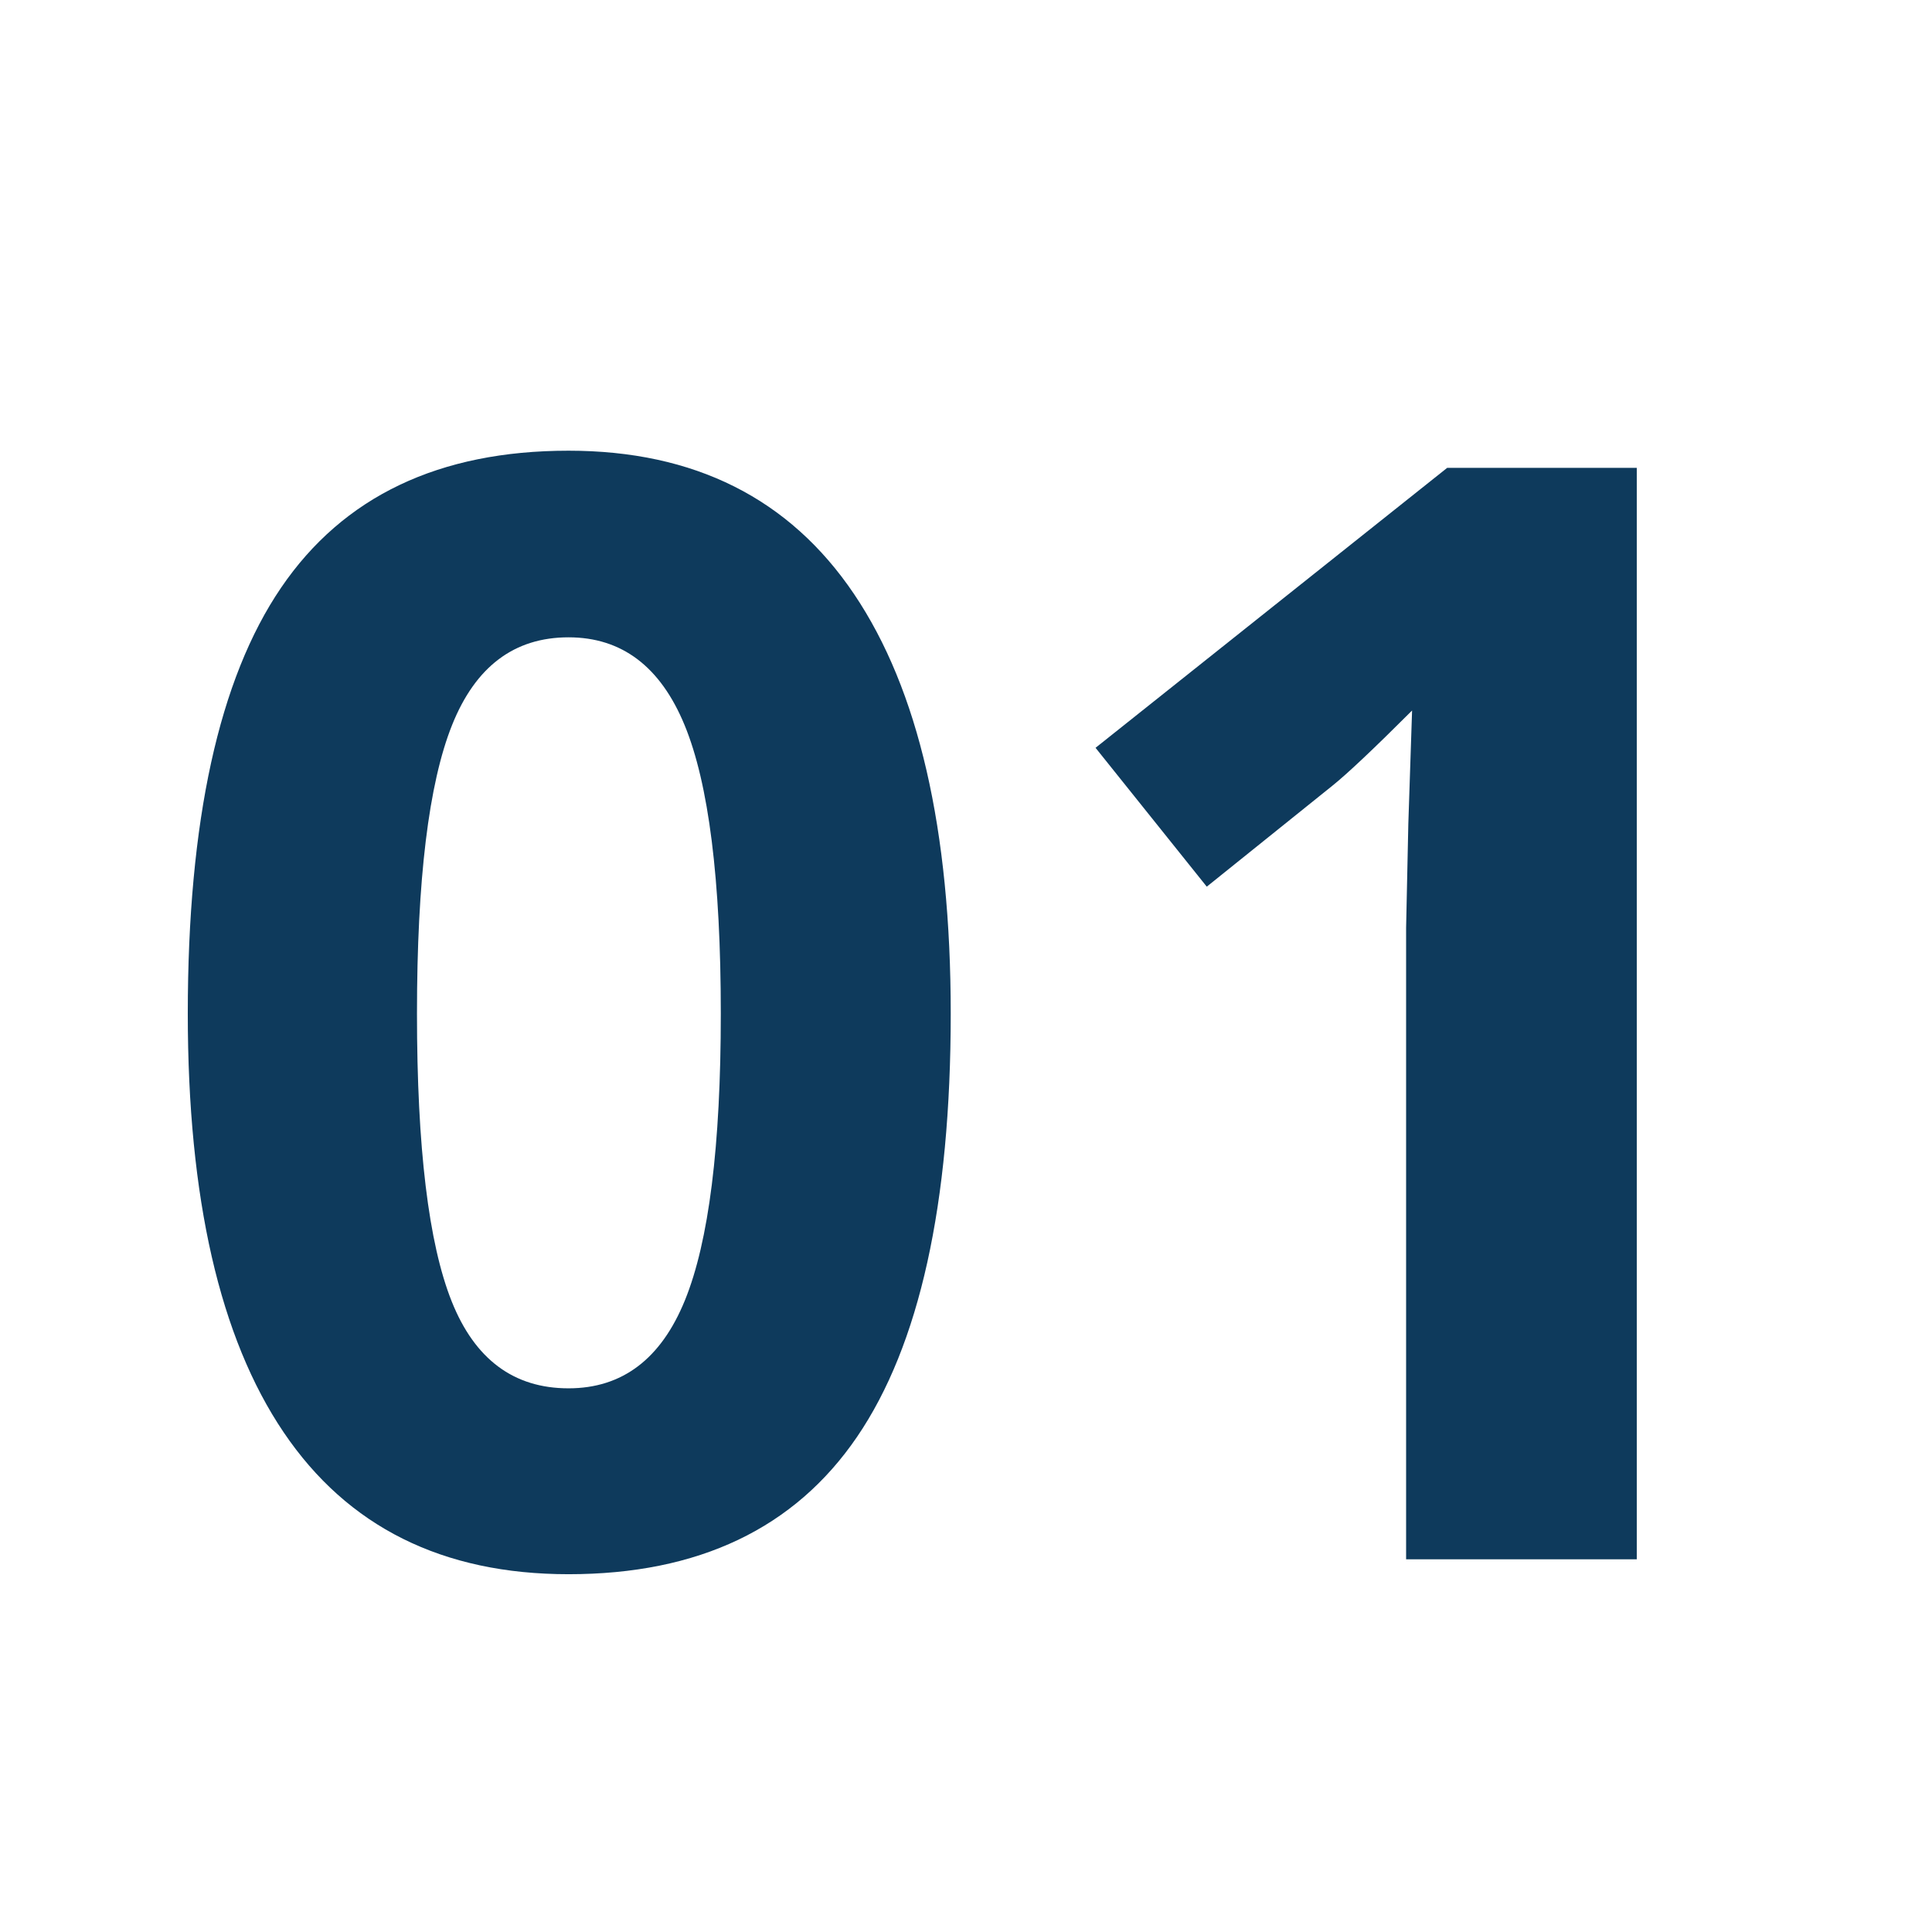
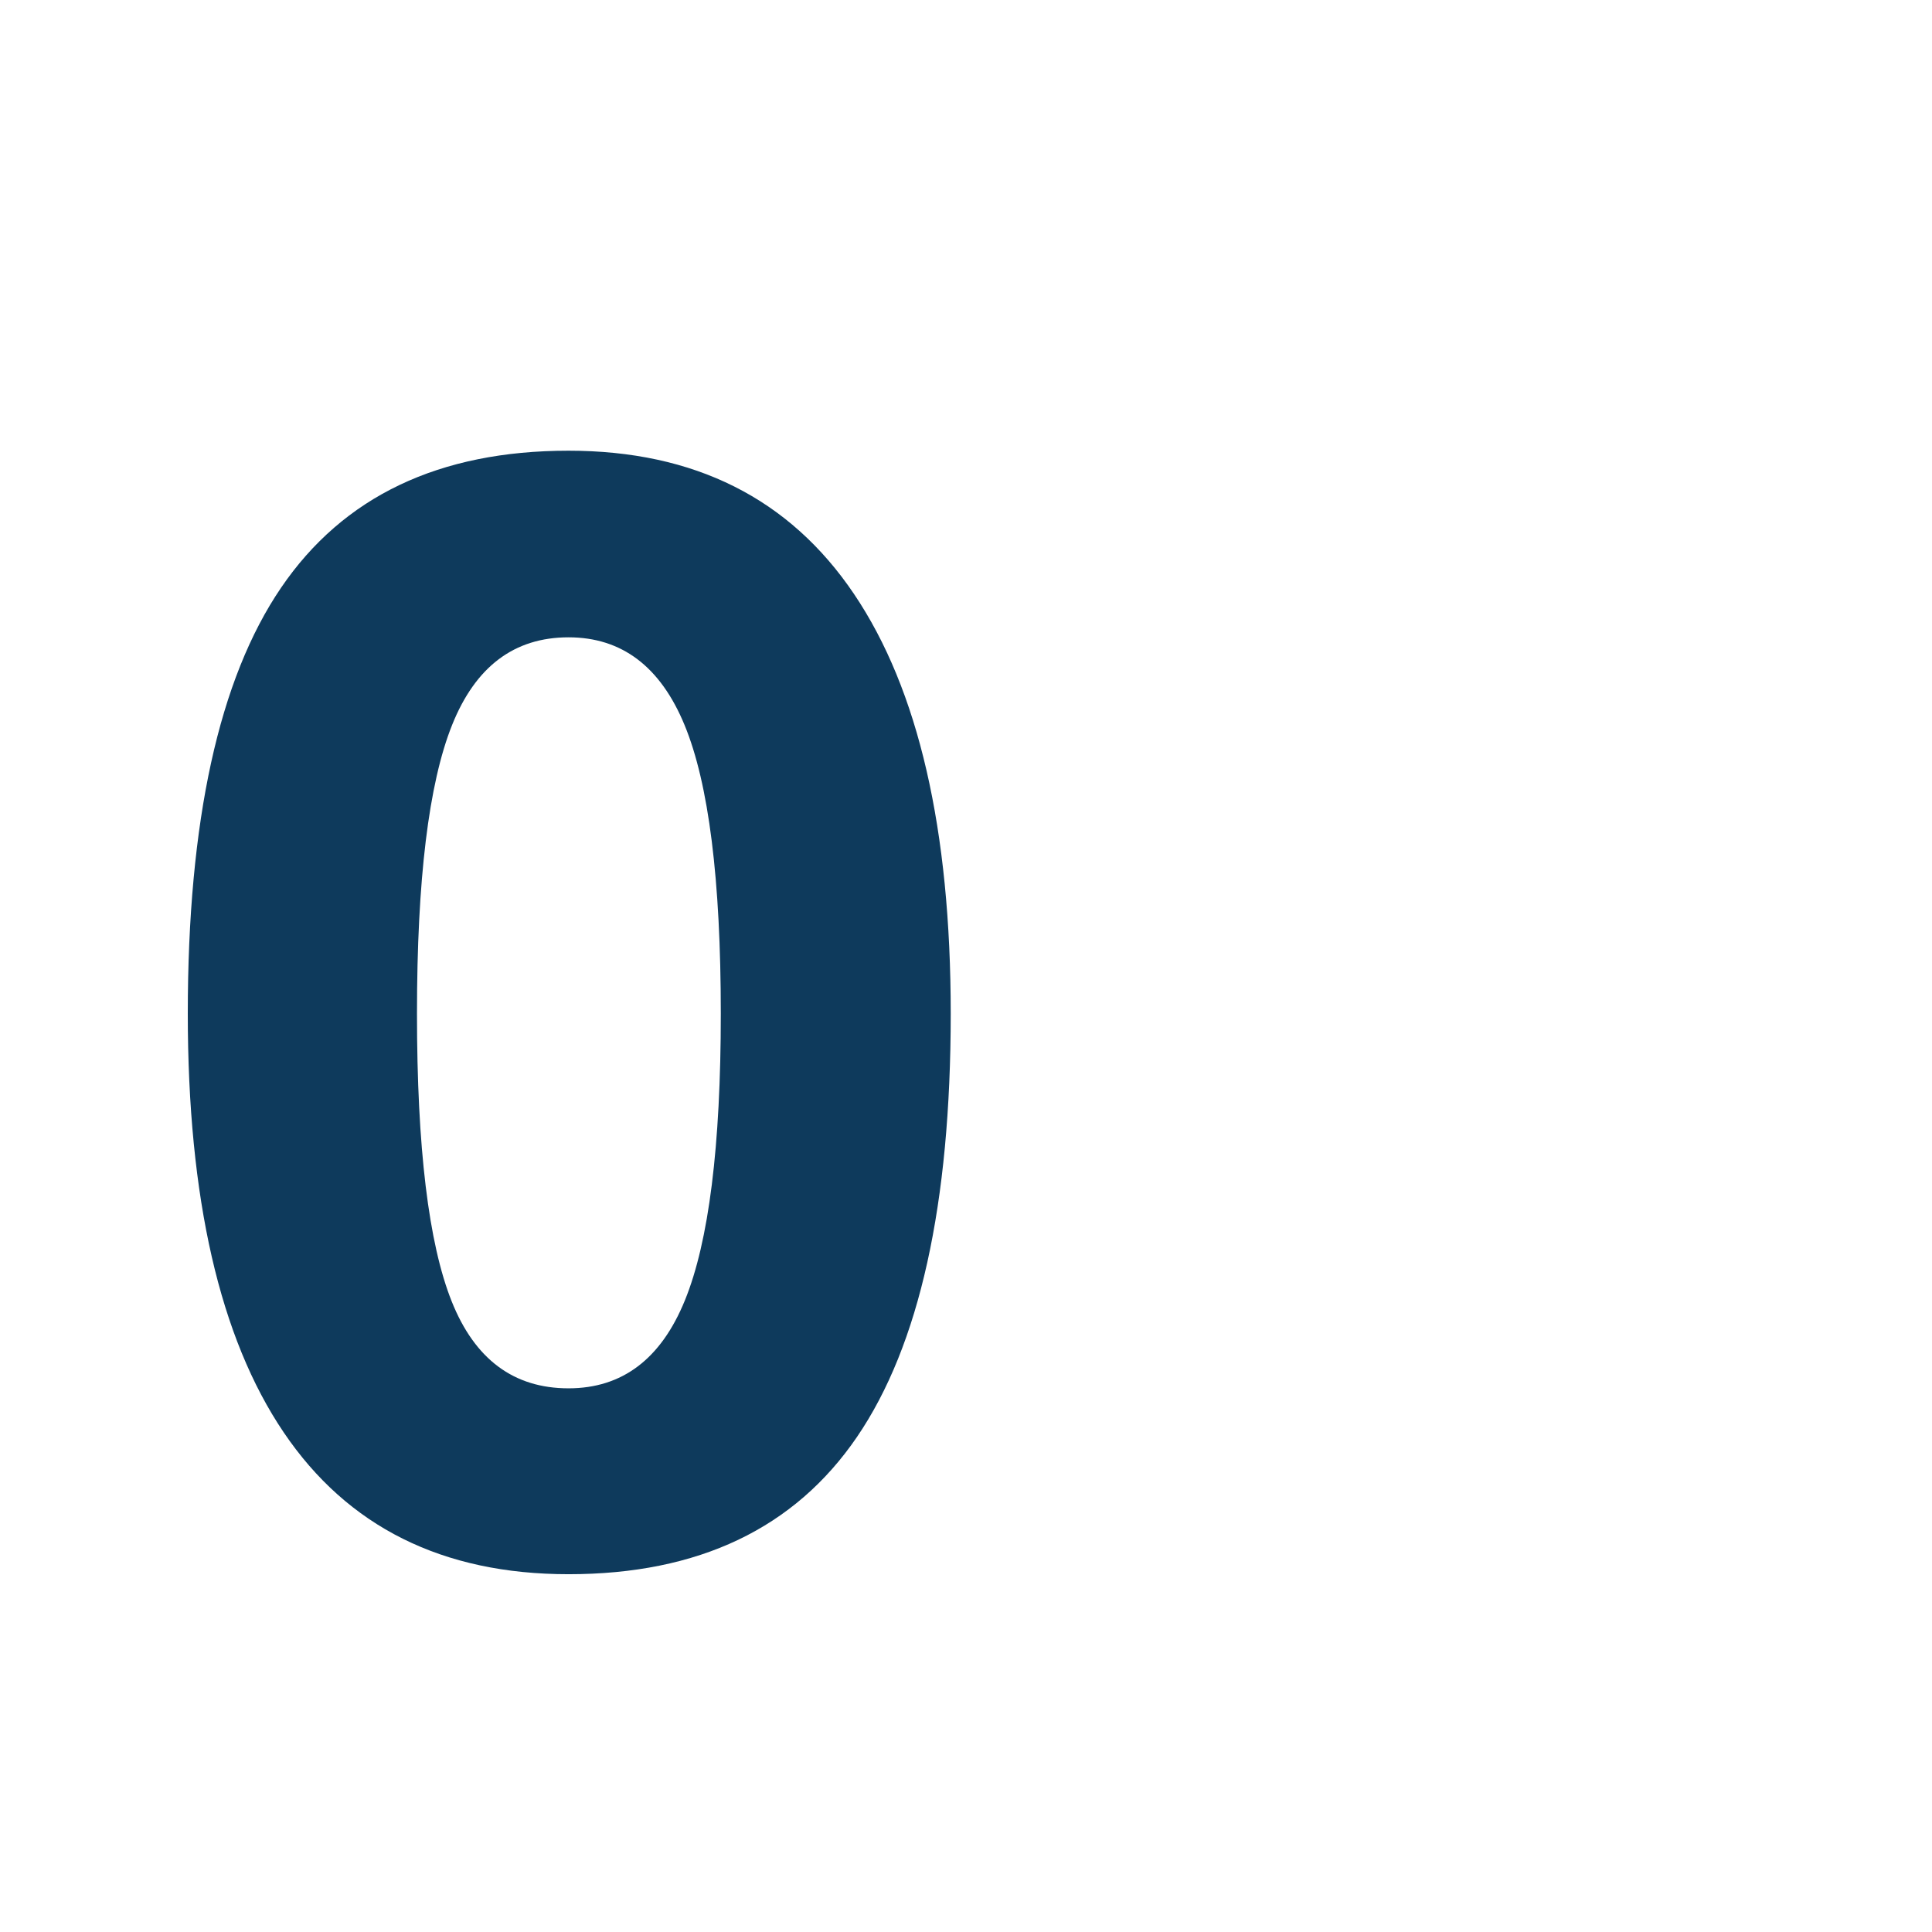
<svg xmlns="http://www.w3.org/2000/svg" width="900" viewBox="0 0 900 900" height="900">
  <g fill="#0E3A5C">
    <g>
      <g>
        <path d="M 381.141 -254.203 C 381.141 -165.41 366.594 -99.688 337.5 -57.031 C 308.406 -14.375 263.602 6.953 203.094 6.953 C 144.438 6.953 100.211 -15.066 70.422 -59.109 C 40.629 -103.16 25.734 -168.191 25.734 -254.203 C 25.734 -343.93 40.223 -410.066 69.203 -452.609 C 98.18 -495.148 142.812 -516.422 203.094 -516.422 C 261.75 -516.422 306.086 -494.16 336.109 -449.641 C 366.129 -405.129 381.141 -339.984 381.141 -254.203 Z M 132.5 -254.203 C 132.5 -191.836 137.891 -147.148 148.672 -120.141 C 159.453 -93.141 177.594 -79.641 203.094 -79.641 C 228.125 -79.641 246.203 -93.316 257.328 -120.672 C 268.461 -148.023 274.031 -192.535 274.031 -254.203 C 274.031 -316.566 268.406 -361.367 257.156 -388.609 C 245.914 -415.859 227.895 -429.484 203.094 -429.484 C 177.82 -429.484 159.738 -415.859 148.844 -388.609 C 137.945 -361.367 132.5 -316.566 132.5 -254.203 Z M 132.5 -254.203" transform="translate(61.745 726.375)" />
      </g>
    </g>
    <g>
      <g>
-         <path d="M 294.203 0 L 186.75 0 L 186.75 -294.203 L 187.781 -342.547 L 189.531 -395.391 C 171.676 -377.547 159.27 -365.844 152.312 -360.281 L 93.891 -313.328 L 42.078 -378.016 L 205.875 -508.422 L 294.203 -508.422 Z M 294.203 0" transform="translate(468.27 726.375)" />
-       </g>
+         </g>
    </g>
  </g>
</svg>